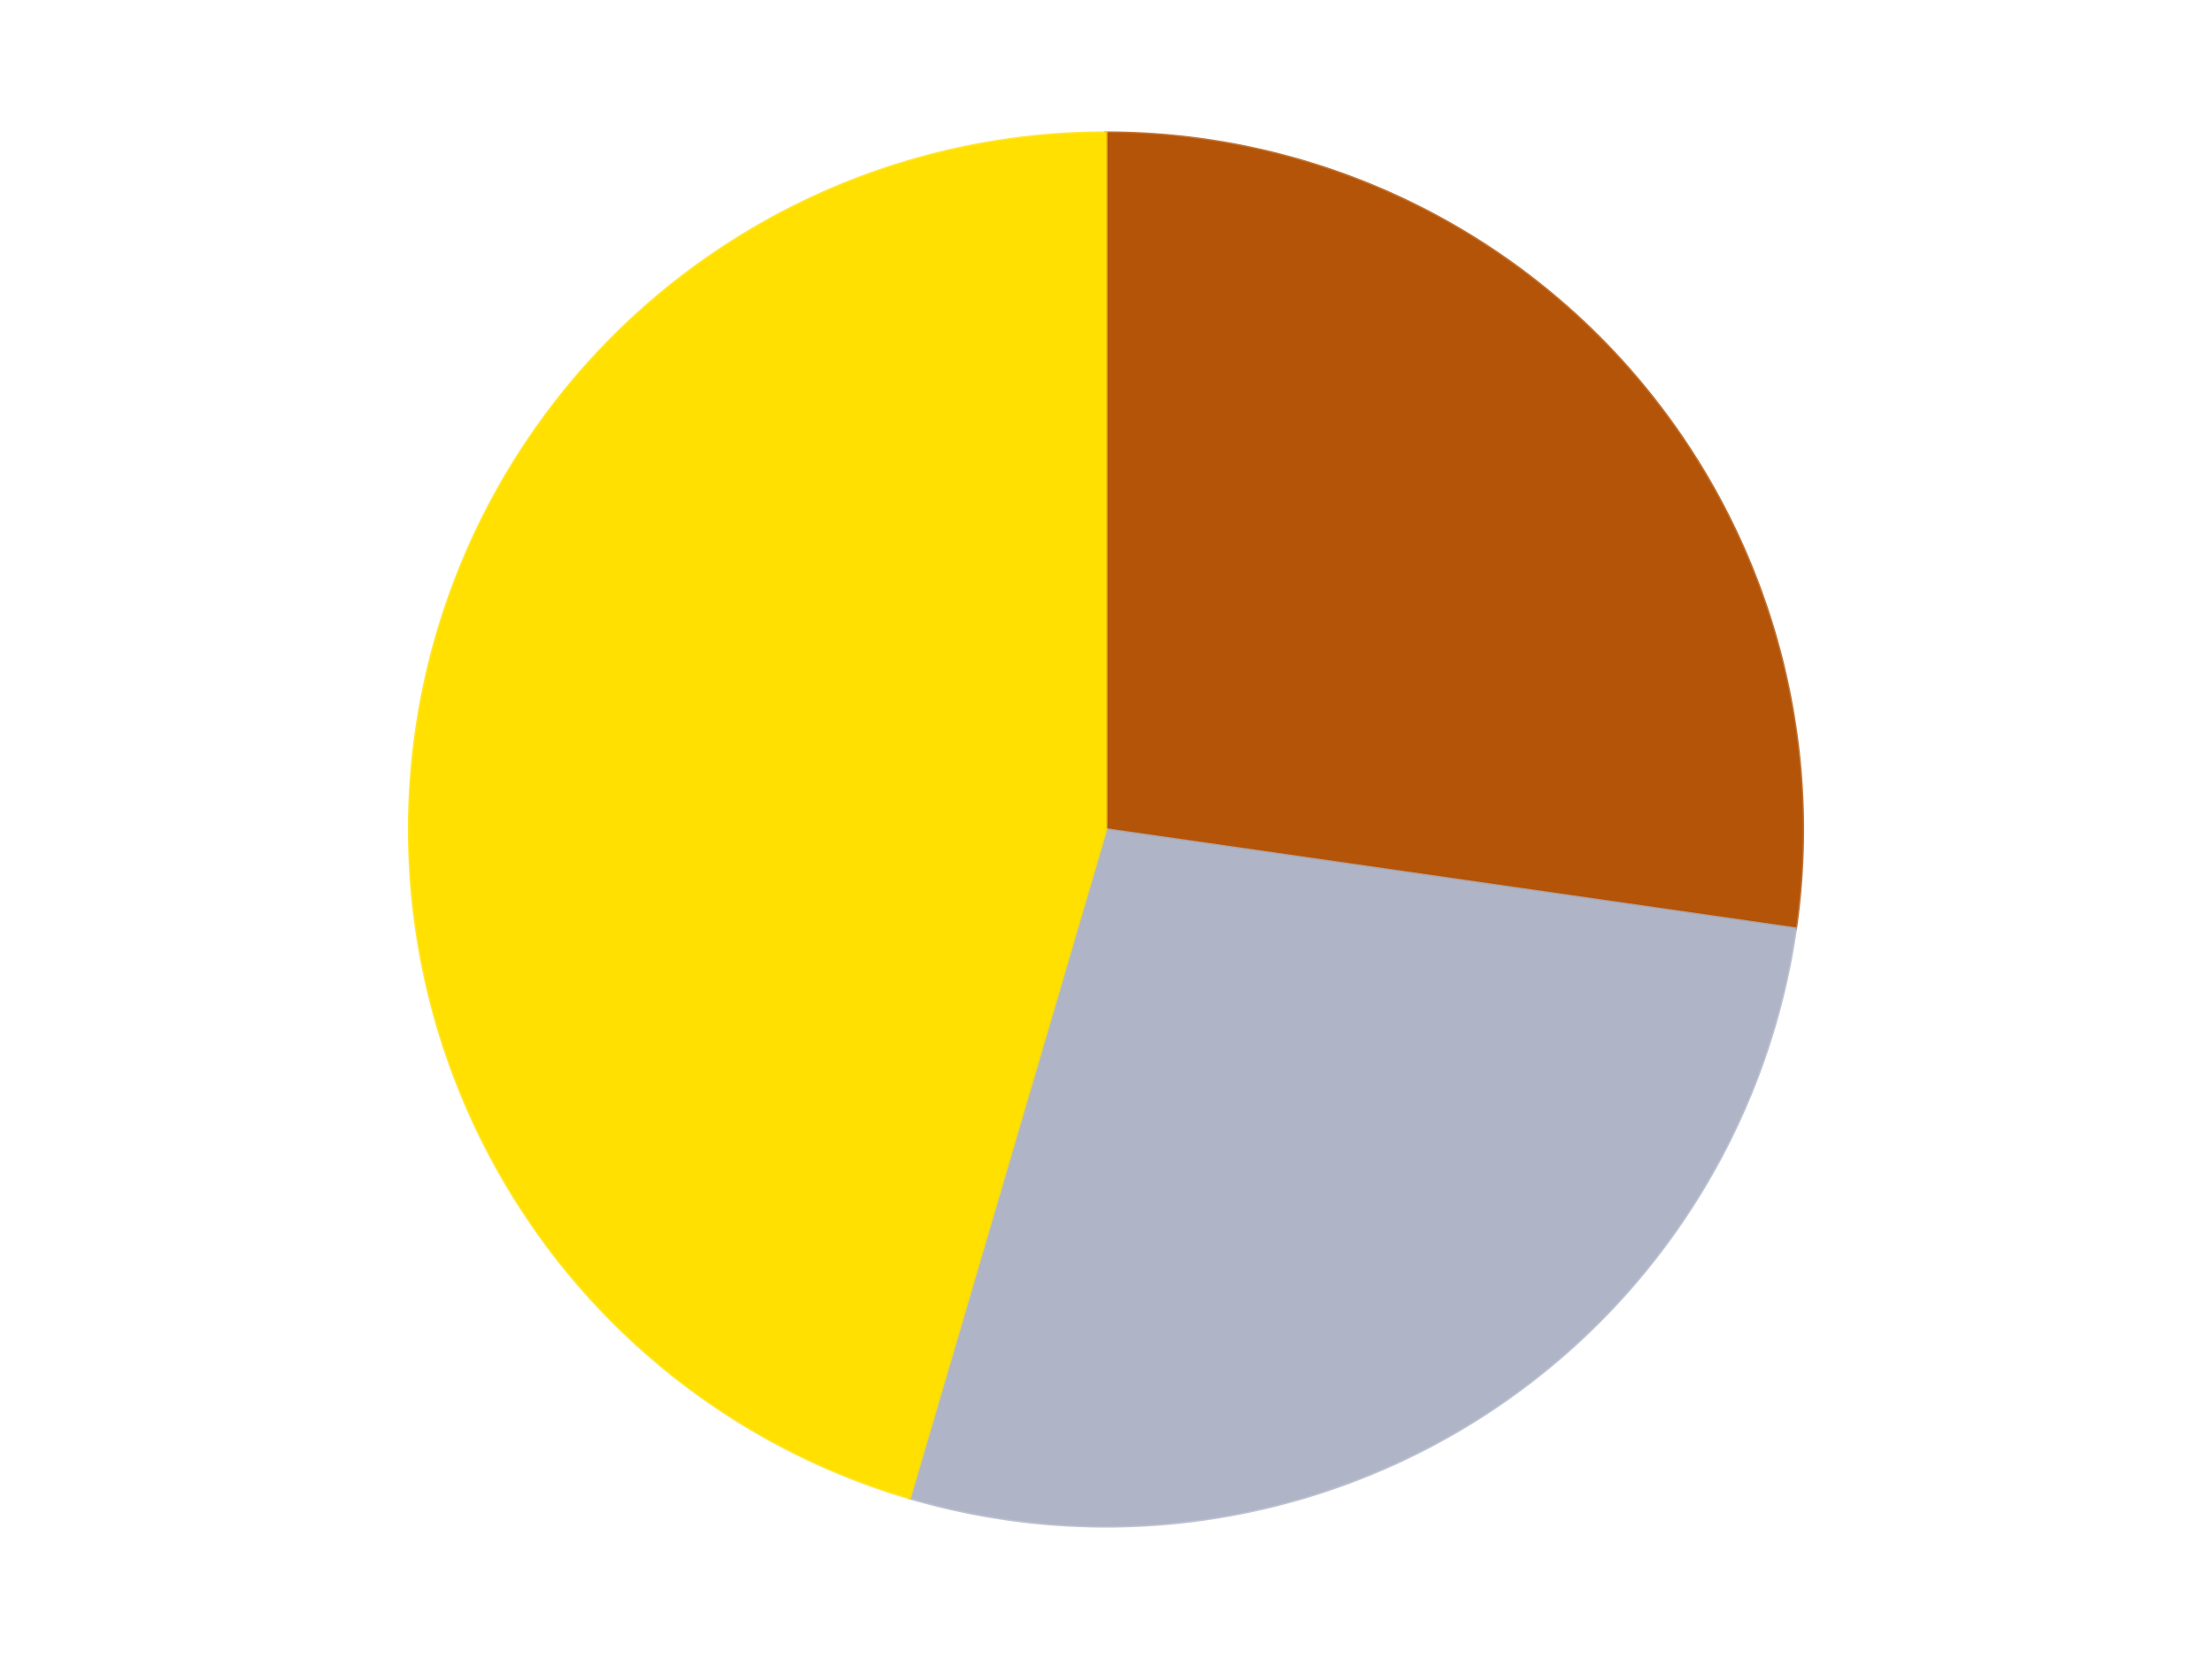
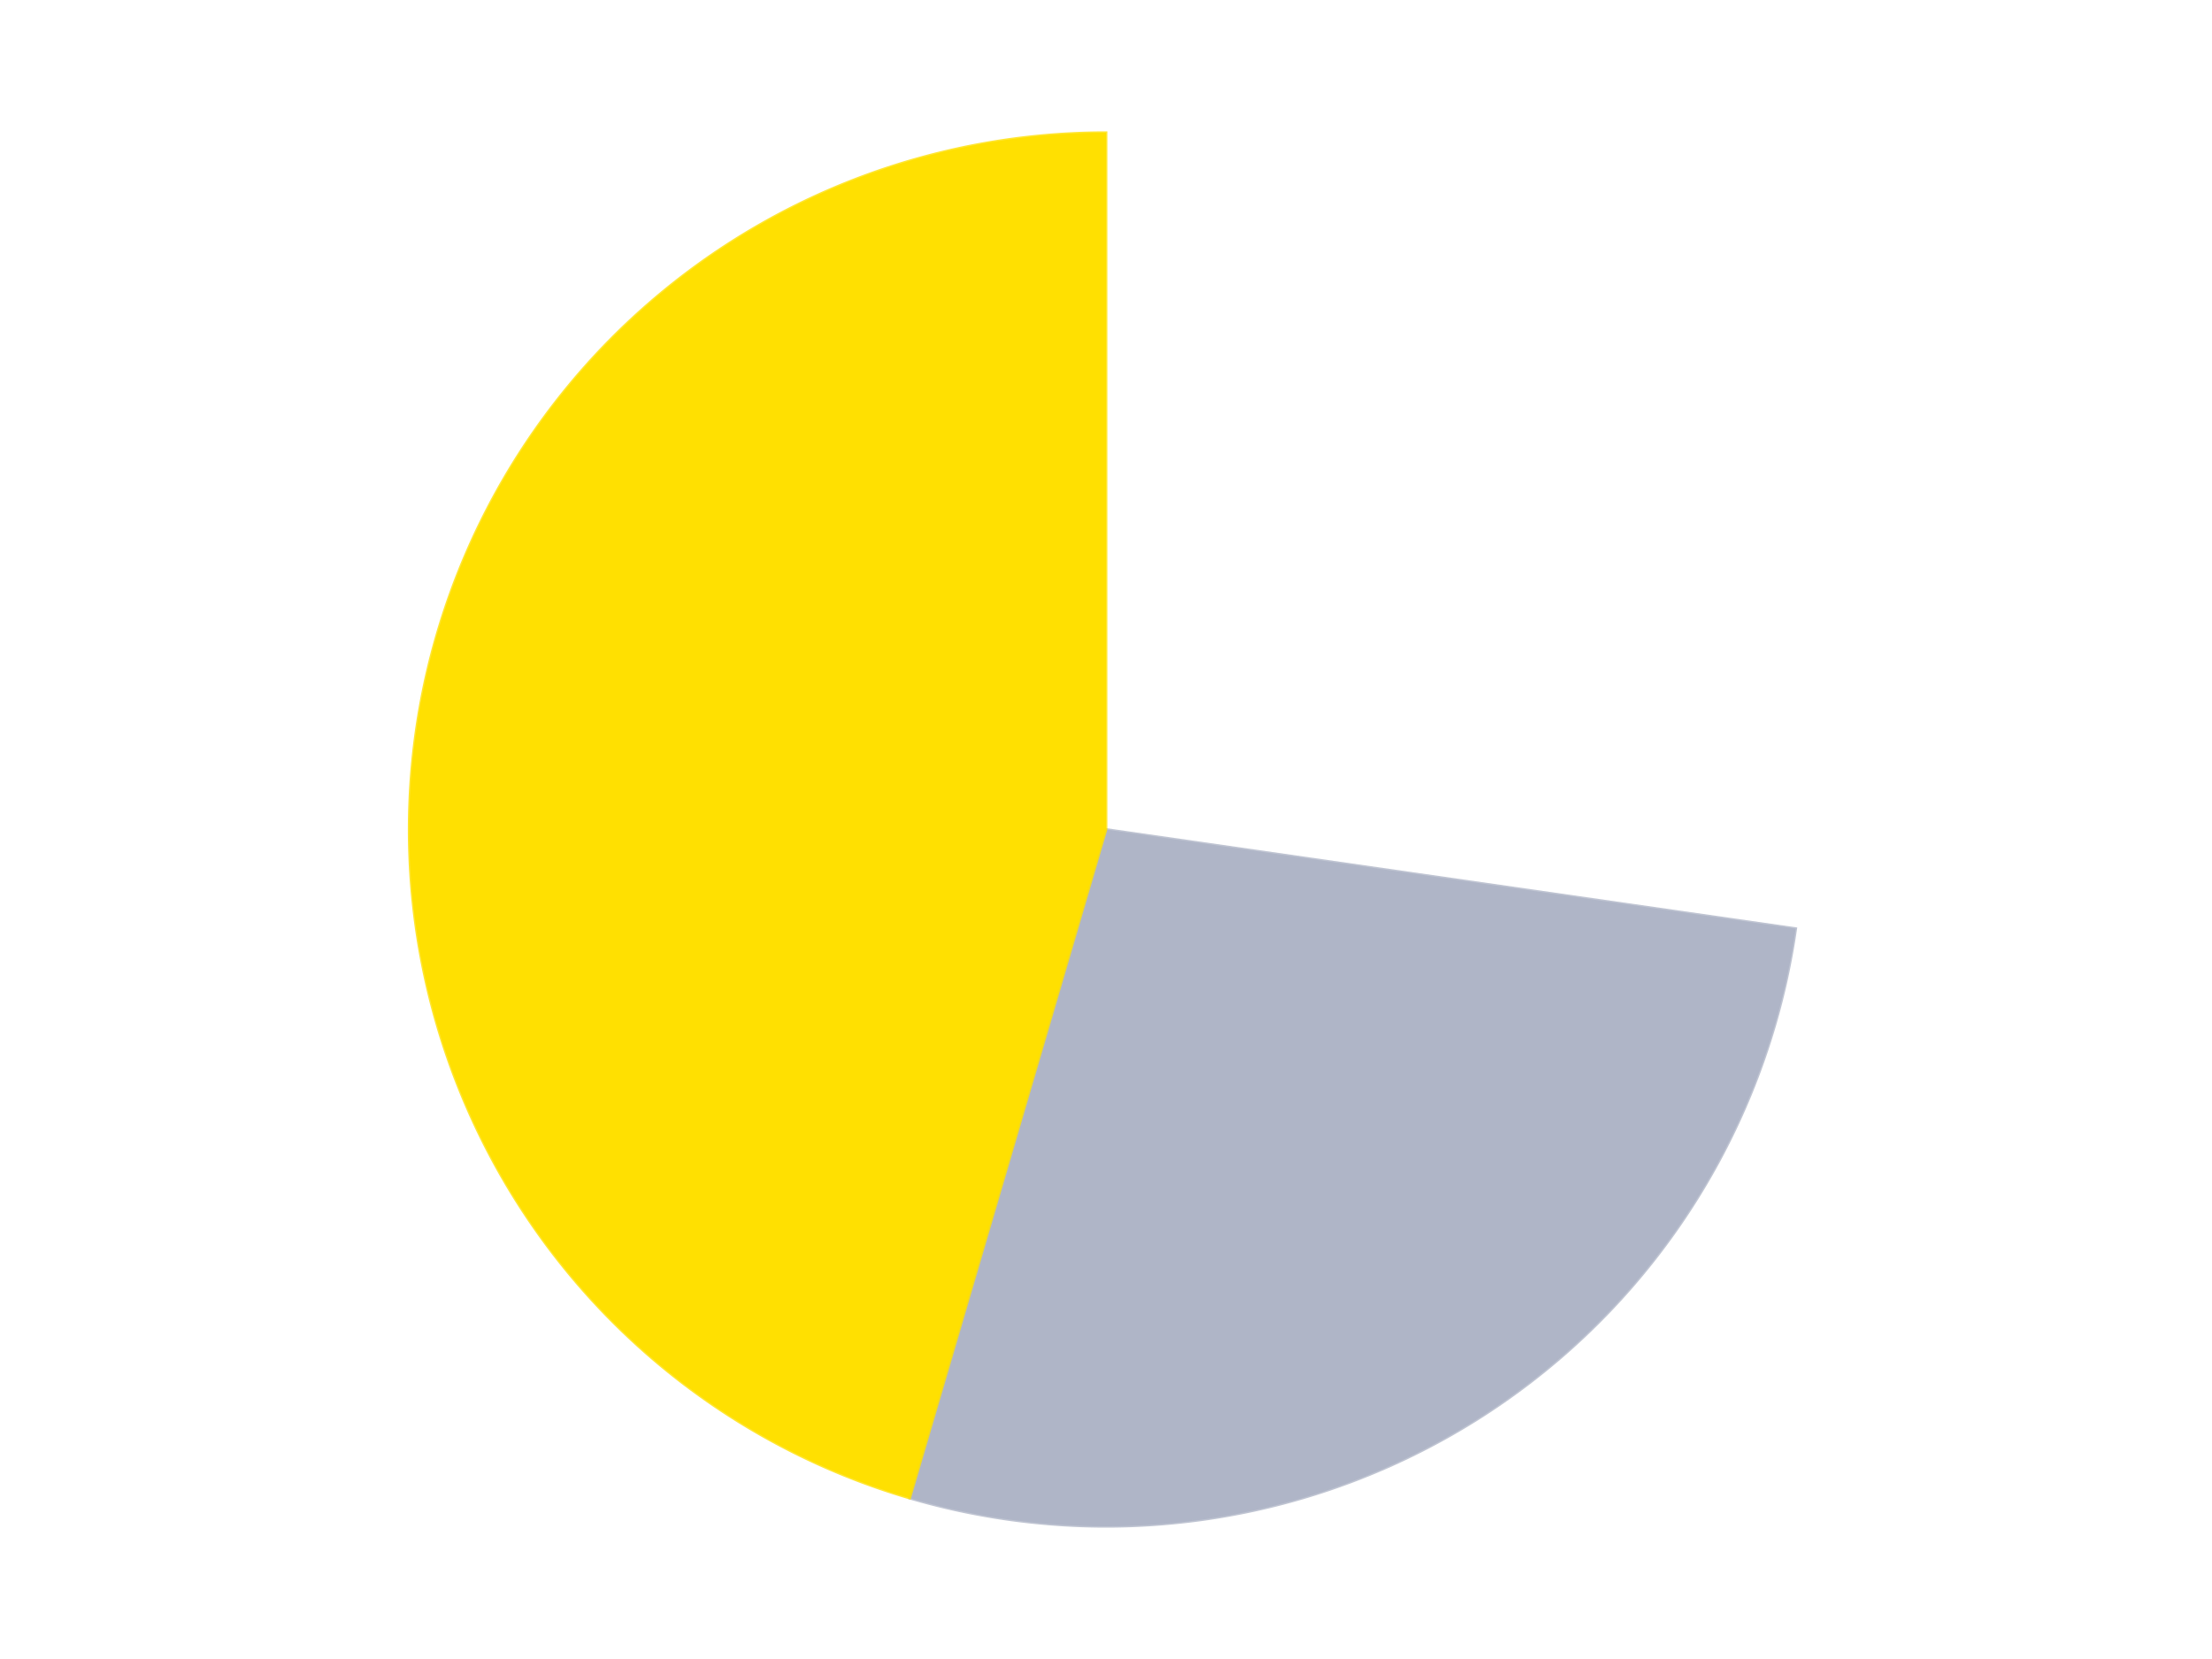
<svg xmlns="http://www.w3.org/2000/svg" xmlns:xlink="http://www.w3.org/1999/xlink" id="chart-0449d607-1f77-4a3e-8180-91120ebca7fe" class="pygal-chart" viewBox="0 0 800 600">
  <defs>
    <style type="text/css">#chart-0449d607-1f77-4a3e-8180-91120ebca7fe{-webkit-user-select:none;-webkit-font-smoothing:antialiased;font-family:Consolas,"Liberation Mono",Menlo,Courier,monospace}#chart-0449d607-1f77-4a3e-8180-91120ebca7fe .title{font-family:Consolas,"Liberation Mono",Menlo,Courier,monospace;font-size:16px}#chart-0449d607-1f77-4a3e-8180-91120ebca7fe .legends .legend text{font-family:Consolas,"Liberation Mono",Menlo,Courier,monospace;font-size:14px}#chart-0449d607-1f77-4a3e-8180-91120ebca7fe .axis text{font-family:Consolas,"Liberation Mono",Menlo,Courier,monospace;font-size:10px}#chart-0449d607-1f77-4a3e-8180-91120ebca7fe .axis text.major{font-family:Consolas,"Liberation Mono",Menlo,Courier,monospace;font-size:10px}#chart-0449d607-1f77-4a3e-8180-91120ebca7fe .text-overlay text.value{font-family:Consolas,"Liberation Mono",Menlo,Courier,monospace;font-size:16px}#chart-0449d607-1f77-4a3e-8180-91120ebca7fe .text-overlay text.label{font-family:Consolas,"Liberation Mono",Menlo,Courier,monospace;font-size:10px}#chart-0449d607-1f77-4a3e-8180-91120ebca7fe .tooltip{font-family:Consolas,"Liberation Mono",Menlo,Courier,monospace;font-size:14px}#chart-0449d607-1f77-4a3e-8180-91120ebca7fe text.no_data{font-family:Consolas,"Liberation Mono",Menlo,Courier,monospace;font-size:64px}
#chart-0449d607-1f77-4a3e-8180-91120ebca7fe{background-color:transparent}#chart-0449d607-1f77-4a3e-8180-91120ebca7fe path,#chart-0449d607-1f77-4a3e-8180-91120ebca7fe line,#chart-0449d607-1f77-4a3e-8180-91120ebca7fe rect,#chart-0449d607-1f77-4a3e-8180-91120ebca7fe circle{-webkit-transition:150ms;-moz-transition:150ms;transition:150ms}#chart-0449d607-1f77-4a3e-8180-91120ebca7fe .graph &gt; .background{fill:transparent}#chart-0449d607-1f77-4a3e-8180-91120ebca7fe .plot &gt; .background{fill:transparent}#chart-0449d607-1f77-4a3e-8180-91120ebca7fe .graph{fill:rgba(0,0,0,.87)}#chart-0449d607-1f77-4a3e-8180-91120ebca7fe text.no_data{fill:rgba(0,0,0,1)}#chart-0449d607-1f77-4a3e-8180-91120ebca7fe .title{fill:rgba(0,0,0,1)}#chart-0449d607-1f77-4a3e-8180-91120ebca7fe .legends .legend text{fill:rgba(0,0,0,.87)}#chart-0449d607-1f77-4a3e-8180-91120ebca7fe .legends .legend:hover text{fill:rgba(0,0,0,1)}#chart-0449d607-1f77-4a3e-8180-91120ebca7fe .axis .line{stroke:rgba(0,0,0,1)}#chart-0449d607-1f77-4a3e-8180-91120ebca7fe .axis .guide.line{stroke:rgba(0,0,0,.54)}#chart-0449d607-1f77-4a3e-8180-91120ebca7fe .axis .major.line{stroke:rgba(0,0,0,.87)}#chart-0449d607-1f77-4a3e-8180-91120ebca7fe .axis text.major{fill:rgba(0,0,0,1)}#chart-0449d607-1f77-4a3e-8180-91120ebca7fe .axis.y .guides:hover .guide.line,#chart-0449d607-1f77-4a3e-8180-91120ebca7fe .line-graph .axis.x .guides:hover .guide.line,#chart-0449d607-1f77-4a3e-8180-91120ebca7fe .stackedline-graph .axis.x .guides:hover .guide.line,#chart-0449d607-1f77-4a3e-8180-91120ebca7fe .xy-graph .axis.x .guides:hover .guide.line{stroke:rgba(0,0,0,1)}#chart-0449d607-1f77-4a3e-8180-91120ebca7fe .axis .guides:hover text{fill:rgba(0,0,0,1)}#chart-0449d607-1f77-4a3e-8180-91120ebca7fe .reactive{fill-opacity:1.0;stroke-opacity:.8;stroke-width:1}#chart-0449d607-1f77-4a3e-8180-91120ebca7fe .ci{stroke:rgba(0,0,0,.87)}#chart-0449d607-1f77-4a3e-8180-91120ebca7fe .reactive.active,#chart-0449d607-1f77-4a3e-8180-91120ebca7fe .active .reactive{fill-opacity:0.6;stroke-opacity:.9;stroke-width:4}#chart-0449d607-1f77-4a3e-8180-91120ebca7fe .ci .reactive.active{stroke-width:1.5}#chart-0449d607-1f77-4a3e-8180-91120ebca7fe .series text{fill:rgba(0,0,0,1)}#chart-0449d607-1f77-4a3e-8180-91120ebca7fe .tooltip rect{fill:transparent;stroke:rgba(0,0,0,1);-webkit-transition:opacity 150ms;-moz-transition:opacity 150ms;transition:opacity 150ms}#chart-0449d607-1f77-4a3e-8180-91120ebca7fe .tooltip .label{fill:rgba(0,0,0,.87)}#chart-0449d607-1f77-4a3e-8180-91120ebca7fe .tooltip .label{fill:rgba(0,0,0,.87)}#chart-0449d607-1f77-4a3e-8180-91120ebca7fe .tooltip .legend{font-size:.8em;fill:rgba(0,0,0,.54)}#chart-0449d607-1f77-4a3e-8180-91120ebca7fe .tooltip .x_label{font-size:.6em;fill:rgba(0,0,0,1)}#chart-0449d607-1f77-4a3e-8180-91120ebca7fe .tooltip .xlink{font-size:.5em;text-decoration:underline}#chart-0449d607-1f77-4a3e-8180-91120ebca7fe .tooltip .value{font-size:1.5em}#chart-0449d607-1f77-4a3e-8180-91120ebca7fe .bound{font-size:.5em}#chart-0449d607-1f77-4a3e-8180-91120ebca7fe .max-value{font-size:.75em;fill:rgba(0,0,0,.54)}#chart-0449d607-1f77-4a3e-8180-91120ebca7fe .map-element{fill:transparent;stroke:rgba(0,0,0,.54) !important}#chart-0449d607-1f77-4a3e-8180-91120ebca7fe .map-element .reactive{fill-opacity:inherit;stroke-opacity:inherit}#chart-0449d607-1f77-4a3e-8180-91120ebca7fe .color-0,#chart-0449d607-1f77-4a3e-8180-91120ebca7fe .color-0 a:visited{stroke:#F44336;fill:#F44336}#chart-0449d607-1f77-4a3e-8180-91120ebca7fe .color-1,#chart-0449d607-1f77-4a3e-8180-91120ebca7fe .color-1 a:visited{stroke:#3F51B5;fill:#3F51B5}#chart-0449d607-1f77-4a3e-8180-91120ebca7fe .color-2,#chart-0449d607-1f77-4a3e-8180-91120ebca7fe .color-2 a:visited{stroke:#009688;fill:#009688}#chart-0449d607-1f77-4a3e-8180-91120ebca7fe .text-overlay .color-0 text{fill:black}#chart-0449d607-1f77-4a3e-8180-91120ebca7fe .text-overlay .color-1 text{fill:black}#chart-0449d607-1f77-4a3e-8180-91120ebca7fe .text-overlay .color-2 text{fill:black}
#chart-0449d607-1f77-4a3e-8180-91120ebca7fe text.no_data{text-anchor:middle}#chart-0449d607-1f77-4a3e-8180-91120ebca7fe .guide.line{fill:none}#chart-0449d607-1f77-4a3e-8180-91120ebca7fe .centered{text-anchor:middle}#chart-0449d607-1f77-4a3e-8180-91120ebca7fe .title{text-anchor:middle}#chart-0449d607-1f77-4a3e-8180-91120ebca7fe .legends .legend text{fill-opacity:1}#chart-0449d607-1f77-4a3e-8180-91120ebca7fe .axis.x text{text-anchor:middle}#chart-0449d607-1f77-4a3e-8180-91120ebca7fe .axis.x:not(.web) text[transform]{text-anchor:start}#chart-0449d607-1f77-4a3e-8180-91120ebca7fe .axis.x:not(.web) text[transform].backwards{text-anchor:end}#chart-0449d607-1f77-4a3e-8180-91120ebca7fe .axis.y text{text-anchor:end}#chart-0449d607-1f77-4a3e-8180-91120ebca7fe .axis.y text[transform].backwards{text-anchor:start}#chart-0449d607-1f77-4a3e-8180-91120ebca7fe .axis.y2 text{text-anchor:start}#chart-0449d607-1f77-4a3e-8180-91120ebca7fe .axis.y2 text[transform].backwards{text-anchor:end}#chart-0449d607-1f77-4a3e-8180-91120ebca7fe .axis .guide.line{stroke-dasharray:4,4;stroke:black}#chart-0449d607-1f77-4a3e-8180-91120ebca7fe .axis .major.guide.line{stroke-dasharray:6,6;stroke:black}#chart-0449d607-1f77-4a3e-8180-91120ebca7fe .horizontal .axis.y .guide.line,#chart-0449d607-1f77-4a3e-8180-91120ebca7fe .horizontal .axis.y2 .guide.line,#chart-0449d607-1f77-4a3e-8180-91120ebca7fe .vertical .axis.x .guide.line{opacity:0}#chart-0449d607-1f77-4a3e-8180-91120ebca7fe .horizontal .axis.always_show .guide.line,#chart-0449d607-1f77-4a3e-8180-91120ebca7fe .vertical .axis.always_show .guide.line{opacity:1 !important}#chart-0449d607-1f77-4a3e-8180-91120ebca7fe .axis.y .guides:hover .guide.line,#chart-0449d607-1f77-4a3e-8180-91120ebca7fe .axis.y2 .guides:hover .guide.line,#chart-0449d607-1f77-4a3e-8180-91120ebca7fe .axis.x .guides:hover .guide.line{opacity:1}#chart-0449d607-1f77-4a3e-8180-91120ebca7fe .axis .guides:hover text{opacity:1}#chart-0449d607-1f77-4a3e-8180-91120ebca7fe .nofill{fill:none}#chart-0449d607-1f77-4a3e-8180-91120ebca7fe .subtle-fill{fill-opacity:.2}#chart-0449d607-1f77-4a3e-8180-91120ebca7fe .dot{stroke-width:1px;fill-opacity:1;stroke-opacity:1}#chart-0449d607-1f77-4a3e-8180-91120ebca7fe .dot.active{stroke-width:5px}#chart-0449d607-1f77-4a3e-8180-91120ebca7fe .dot.negative{fill:transparent}#chart-0449d607-1f77-4a3e-8180-91120ebca7fe text,#chart-0449d607-1f77-4a3e-8180-91120ebca7fe tspan{stroke:none !important}#chart-0449d607-1f77-4a3e-8180-91120ebca7fe .series text.active{opacity:1}#chart-0449d607-1f77-4a3e-8180-91120ebca7fe .tooltip rect{fill-opacity:.95;stroke-width:.5}#chart-0449d607-1f77-4a3e-8180-91120ebca7fe .tooltip text{fill-opacity:1}#chart-0449d607-1f77-4a3e-8180-91120ebca7fe .showable{visibility:hidden}#chart-0449d607-1f77-4a3e-8180-91120ebca7fe .showable.shown{visibility:visible}#chart-0449d607-1f77-4a3e-8180-91120ebca7fe .gauge-background{fill:rgba(229,229,229,1);stroke:none}#chart-0449d607-1f77-4a3e-8180-91120ebca7fe .bg-lines{stroke:transparent;stroke-width:2px}</style>
    <script type="text/javascript">window.pygal = window.pygal || {};window.pygal.config = window.pygal.config || {};window.pygal.config['0449d607-1f77-4a3e-8180-91120ebca7fe'] = {"allow_interruptions": false, "box_mode": "extremes", "classes": ["pygal-chart"], "css": ["file://style.css", "file://graph.css"], "defs": [], "disable_xml_declaration": false, "dots_size": 2.5, "dynamic_print_values": false, "explicit_size": false, "fill": false, "force_uri_protocol": "https", "formatter": null, "half_pie": false, "height": 600, "include_x_axis": false, "inner_radius": 0, "interpolate": null, "interpolation_parameters": {}, "interpolation_precision": 250, "inverse_y_axis": false, "js": ["//kozea.github.io/pygal.js/2.0.x/pygal-tooltips.min.js"], "legend_at_bottom": false, "legend_at_bottom_columns": null, "legend_box_size": 12, "logarithmic": false, "margin": 20, "margin_bottom": null, "margin_left": null, "margin_right": null, "margin_top": null, "max_scale": 16, "min_scale": 4, "missing_value_fill_truncation": "x", "no_data_text": "No data", "no_prefix": false, "order_min": null, "pretty_print": false, "print_labels": false, "print_values": false, "print_values_position": "center", "print_zeroes": true, "range": null, "rounded_bars": null, "secondary_range": null, "show_dots": true, "show_legend": false, "show_minor_x_labels": true, "show_minor_y_labels": true, "show_only_major_dots": false, "show_x_guides": false, "show_x_labels": true, "show_y_guides": true, "show_y_labels": true, "spacing": 10, "stack_from_top": false, "strict": false, "stroke": true, "stroke_style": null, "style": {"background": "transparent", "ci_colors": [], "colors": ["#F44336", "#3F51B5", "#009688", "#FFC107", "#FF5722", "#9C27B0", "#03A9F4", "#8BC34A", "#FF9800", "#E91E63", "#2196F3", "#4CAF50", "#FFEB3B", "#673AB7", "#00BCD4", "#CDDC39", "#9E9E9E", "#607D8B"], "dot_opacity": "1", "font_family": "Consolas, \"Liberation Mono\", Menlo, Courier, monospace", "foreground": "rgba(0, 0, 0, .87)", "foreground_strong": "rgba(0, 0, 0, 1)", "foreground_subtle": "rgba(0, 0, 0, .54)", "guide_stroke_color": "black", "guide_stroke_dasharray": "4,4", "label_font_family": "Consolas, \"Liberation Mono\", Menlo, Courier, monospace", "label_font_size": 10, "legend_font_family": "Consolas, \"Liberation Mono\", Menlo, Courier, monospace", "legend_font_size": 14, "major_guide_stroke_color": "black", "major_guide_stroke_dasharray": "6,6", "major_label_font_family": "Consolas, \"Liberation Mono\", Menlo, Courier, monospace", "major_label_font_size": 10, "no_data_font_family": "Consolas, \"Liberation Mono\", Menlo, Courier, monospace", "no_data_font_size": 64, "opacity": "1.0", "opacity_hover": "0.6", "plot_background": "transparent", "stroke_opacity": ".8", "stroke_opacity_hover": ".9", "stroke_width": "1", "stroke_width_hover": "4", "title_font_family": "Consolas, \"Liberation Mono\", Menlo, Courier, monospace", "title_font_size": 16, "tooltip_font_family": "Consolas, \"Liberation Mono\", Menlo, Courier, monospace", "tooltip_font_size": 14, "transition": "150ms", "value_background": "rgba(229, 229, 229, 1)", "value_colors": [], "value_font_family": "Consolas, \"Liberation Mono\", Menlo, Courier, monospace", "value_font_size": 16, "value_label_font_family": "Consolas, \"Liberation Mono\", Menlo, Courier, monospace", "value_label_font_size": 10}, "title": null, "tooltip_border_radius": 0, "tooltip_fancy_mode": true, "truncate_label": null, "truncate_legend": null, "width": 800, "x_label_rotation": 0, "x_labels": null, "x_labels_major": null, "x_labels_major_count": null, "x_labels_major_every": null, "x_title": null, "xrange": null, "y_label_rotation": 0, "y_labels": null, "y_labels_major": null, "y_labels_major_count": null, "y_labels_major_every": null, "y_title": null, "zero": 0, "legends": ["Dark Orange", "Light Bluish Gray", "Yellow"]}</script>
    <script type="text/javascript" xlink:href="https://kozea.github.io/pygal.js/2.0.x/pygal-tooltips.min.js" />
  </defs>
  <title>Pygal</title>
  <g class="graph pie-graph vertical">
    <rect x="0" y="0" width="800" height="600" class="background" />
    <g transform="translate(20, 20)" class="plot">
      <rect x="0" y="0" width="760" height="560" class="background" />
      <g class="series serie-0 color-0">
        <g class="slices">
          <g class="slice" style="fill: #B35408; stroke: #B35408">
-             <path d="M380 28 A252 252 0 0 1 629.435 315.863 L380 280 A0 0 0 0 0 380 280 z" class="slice reactive tooltip-trigger" />
            <desc class="value">3</desc>
            <desc class="x centered">475.22444636863656</desc>
            <desc class="y centered">197.4875475228941</desc>
          </g>
        </g>
      </g>
      <g class="series serie-1 color-1">
        <g class="slices">
          <g class="slice" style="fill: #AFB5C7; stroke: #AFB5C7">
            <path d="M629.435 315.863 A252 252 0 0 1 309.003 521.792 L380 280 A0 0 0 0 0 380 280 z" class="slice reactive tooltip-trigger" />
            <desc class="value">3</desc>
            <desc class="x centered">448.1207429994053</desc>
            <desc class="y centered">385.99794513672884</desc>
          </g>
        </g>
      </g>
      <g class="series serie-2 color-2">
        <g class="slices">
          <g class="slice" style="fill: #FFE001; stroke: #FFE001">
            <path d="M309.003 521.792 A252 252 0 0 1 380 28 L380 280 A0 0 0 0 0 380 280 z" class="slice reactive tooltip-trigger" />
            <desc class="value">5</desc>
            <desc class="x centered">255.28249832300247</desc>
            <desc class="y centered">262.0683303775661</desc>
          </g>
        </g>
      </g>
    </g>
    <g class="titles" />
    <g transform="translate(20, 20)" class="plot overlay">
      <g class="series serie-0 color-0" />
      <g class="series serie-1 color-1" />
      <g class="series serie-2 color-2" />
    </g>
    <g transform="translate(20, 20)" class="plot text-overlay">
      <g class="series serie-0 color-0" />
      <g class="series serie-1 color-1" />
      <g class="series serie-2 color-2" />
    </g>
    <g transform="translate(20, 20)" class="plot tooltip-overlay">
      <g transform="translate(0 0)" style="opacity: 0" class="tooltip">
        <rect rx="0" ry="0" width="0" height="0" class="tooltip-box" />
        <g class="text" />
      </g>
    </g>
  </g>
</svg>